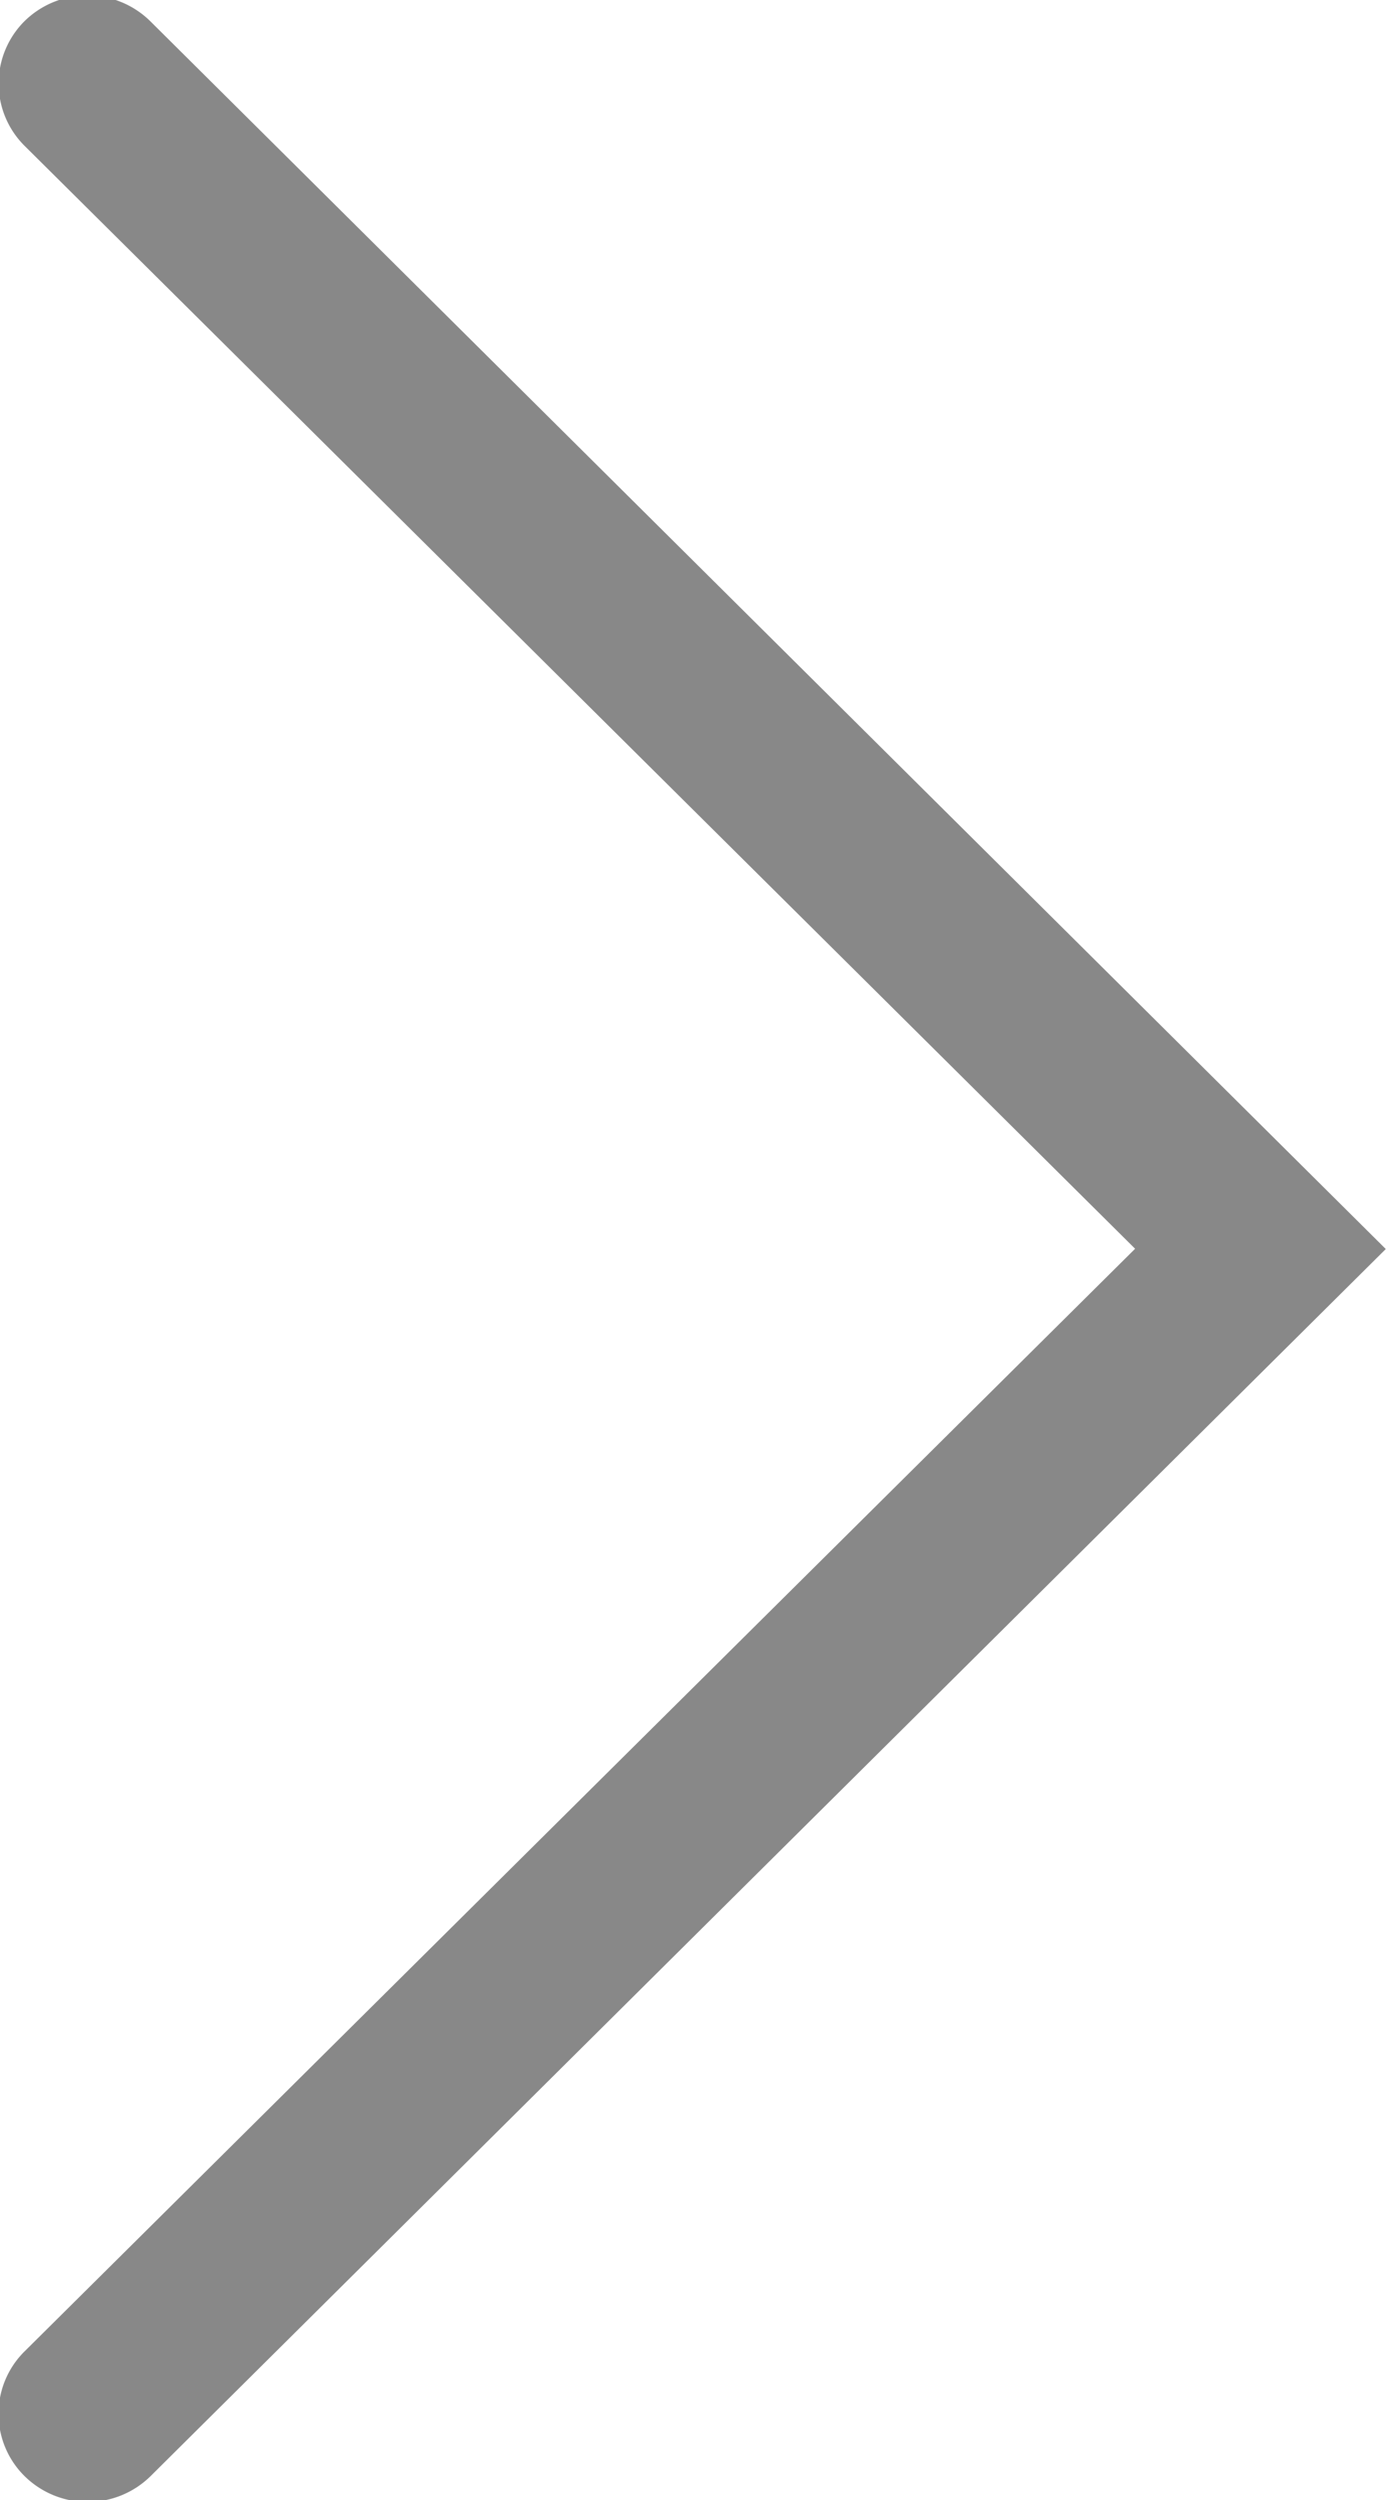
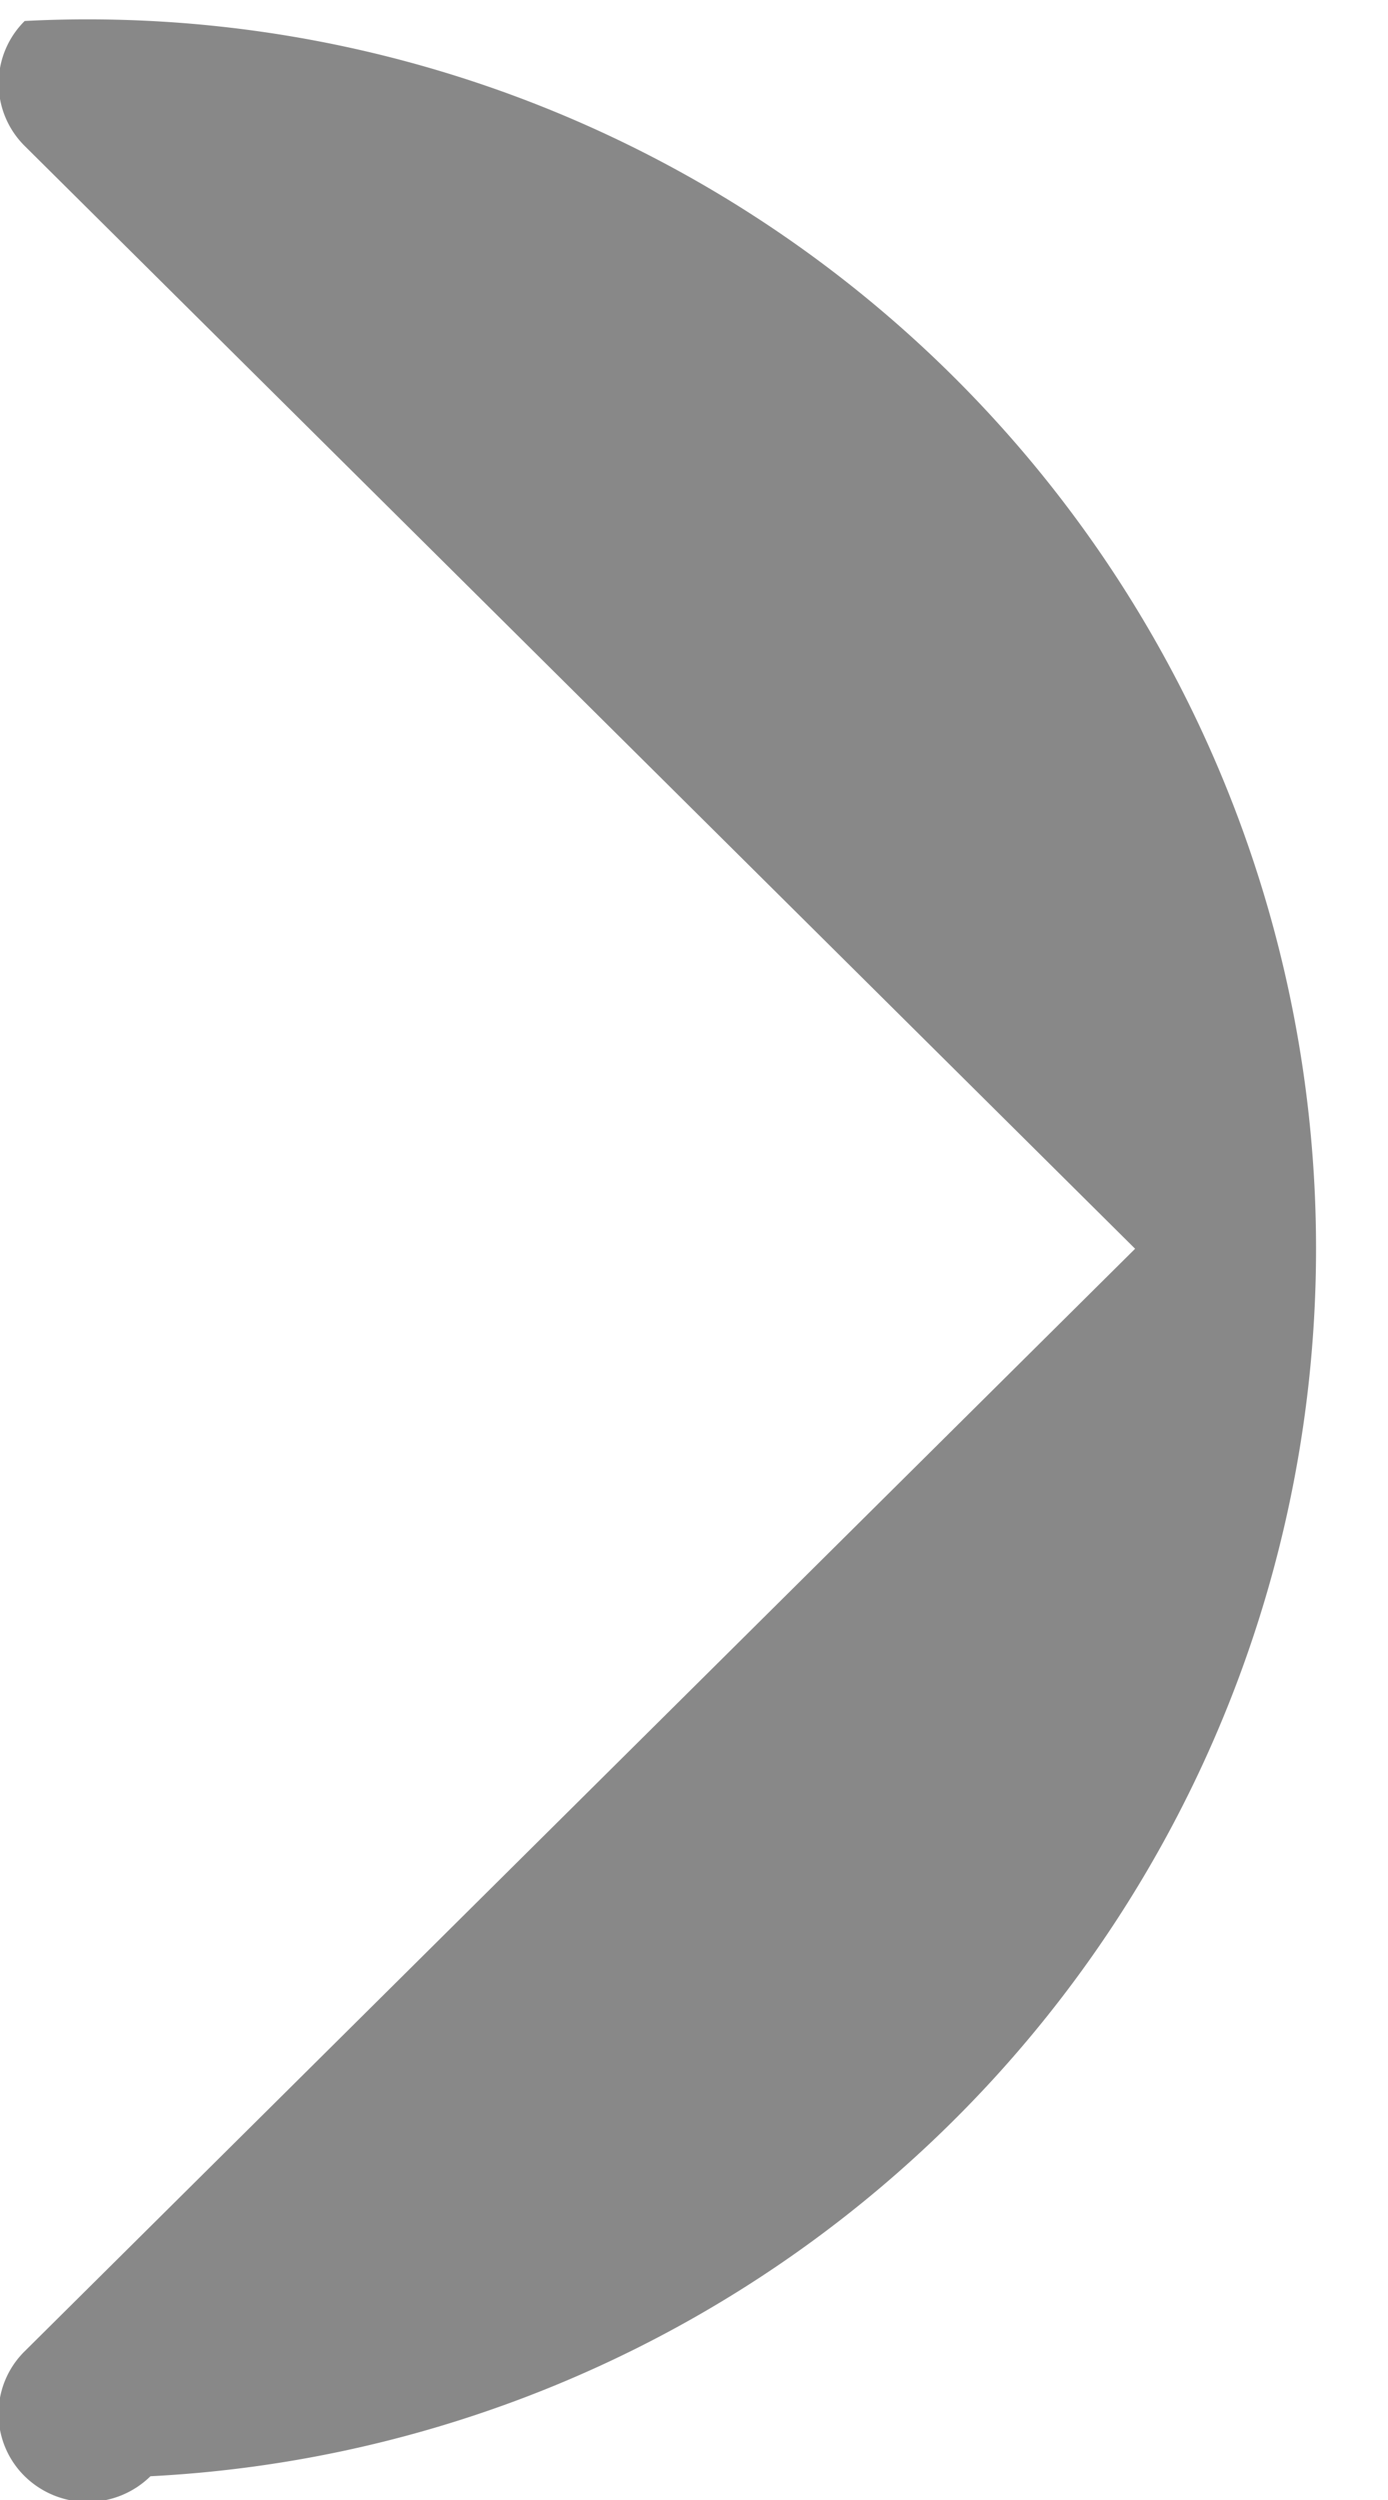
<svg xmlns="http://www.w3.org/2000/svg" width="10" height="18" viewBox="0 0 10 18">
  <defs>
    <style>
      .cls-1 {
        fill: #888;
        fill-rule: evenodd;
      }
    </style>
  </defs>
-   <path id="right_gray.svg" class="cls-1" d="M0.178,0.151a0.633,0.633,0,0,0,0,.9l8,7.94-8,7.938a0.631,0.631,0,0,0,0,.9,0.647,0.647,0,0,0,.906,0l8.9-8.836-8.9-8.839A0.646,0.646,0,0,0,.178.151Z" />
+   <path id="right_gray.svg" class="cls-1" d="M0.178,0.151a0.633,0.633,0,0,0,0,.9l8,7.94-8,7.938a0.631,0.631,0,0,0,0,.9,0.647,0.647,0,0,0,.906,0A0.646,0.646,0,0,0,.178.151Z" />
</svg>